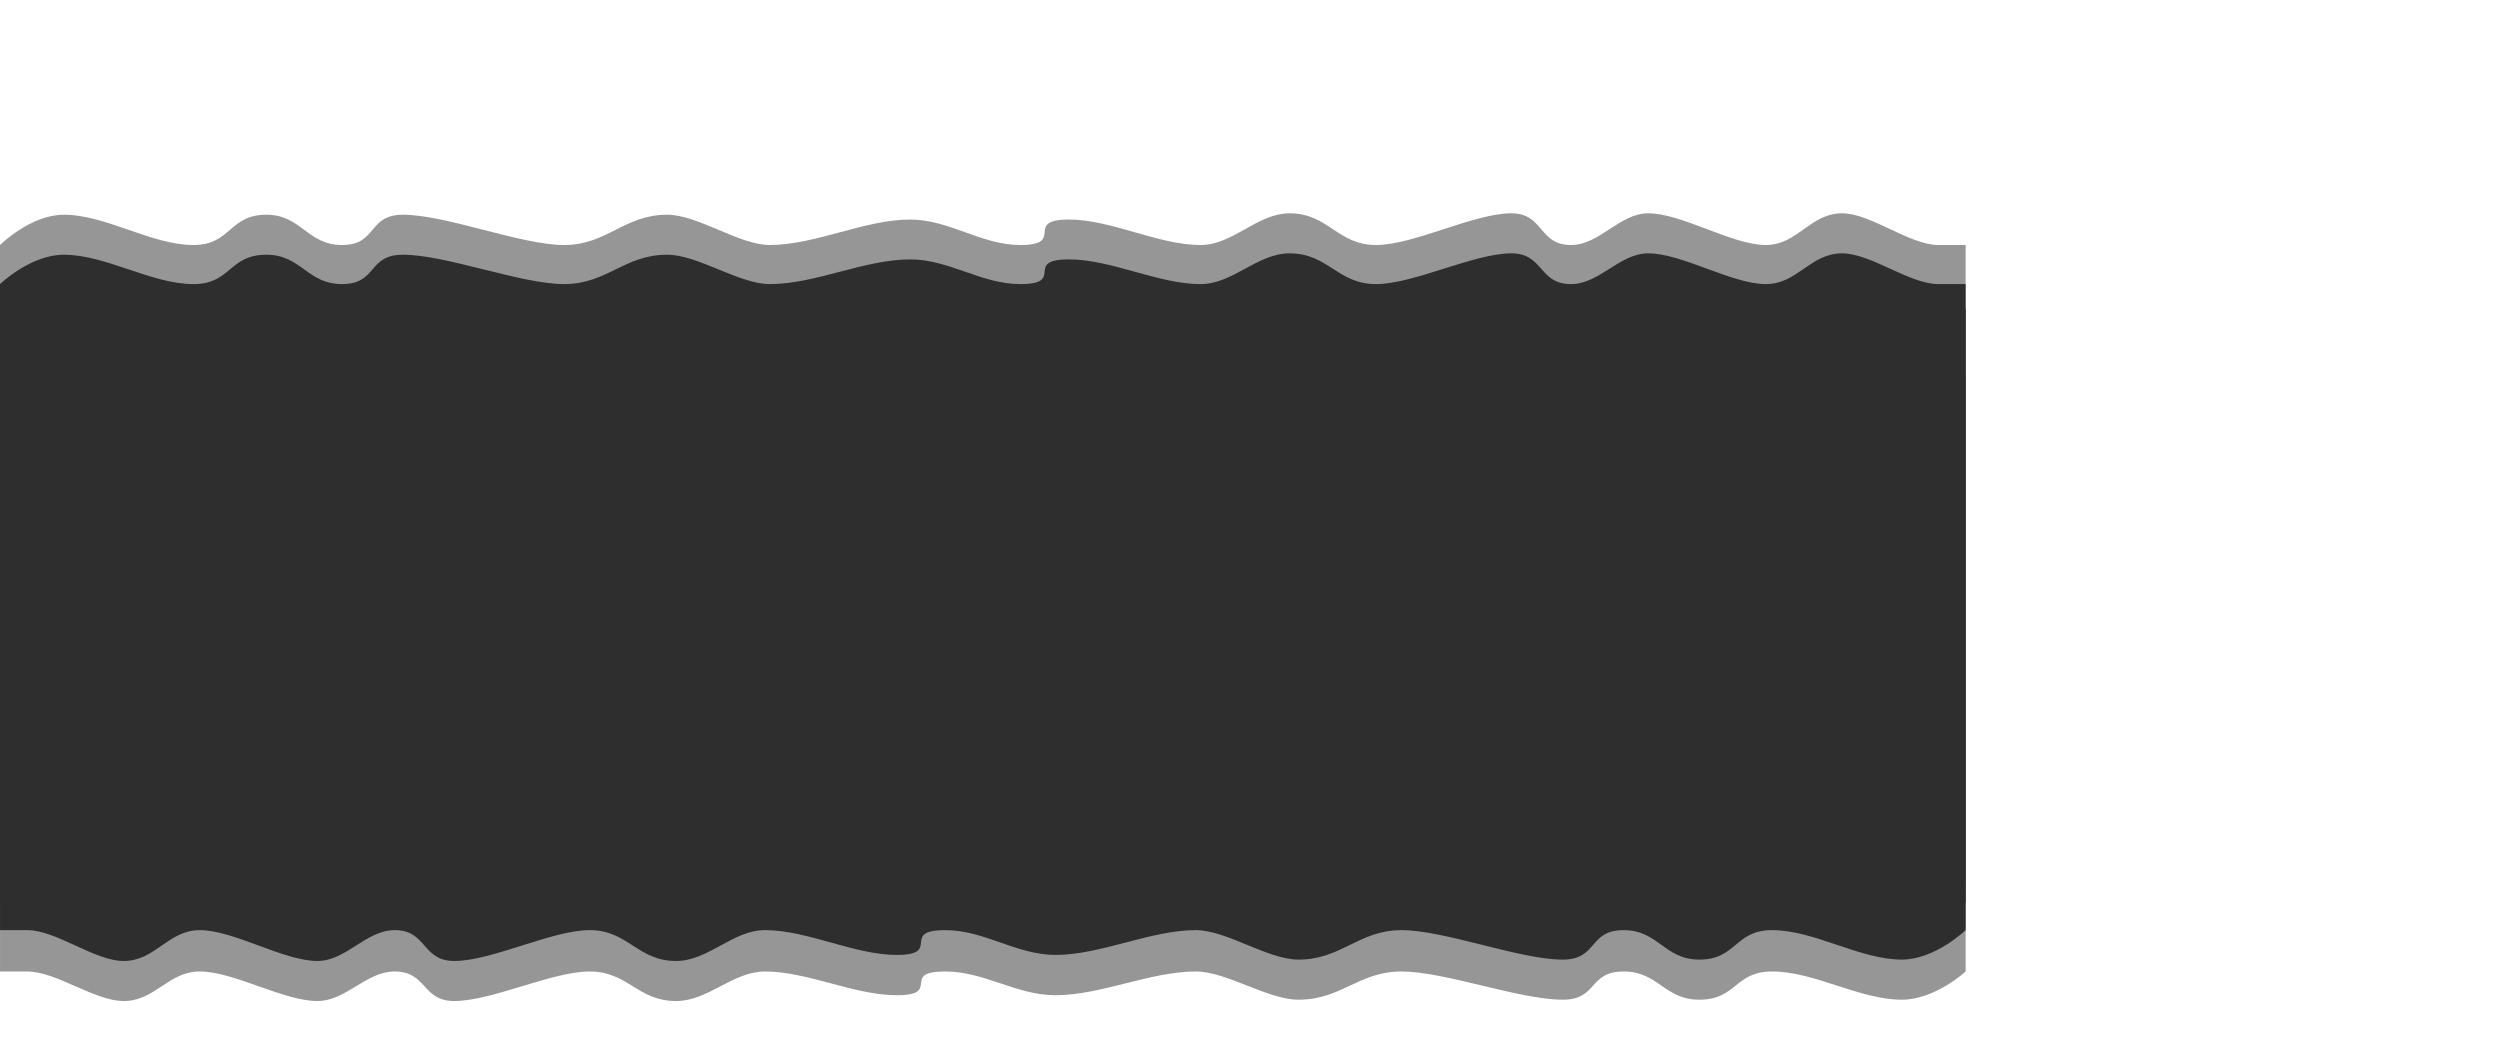
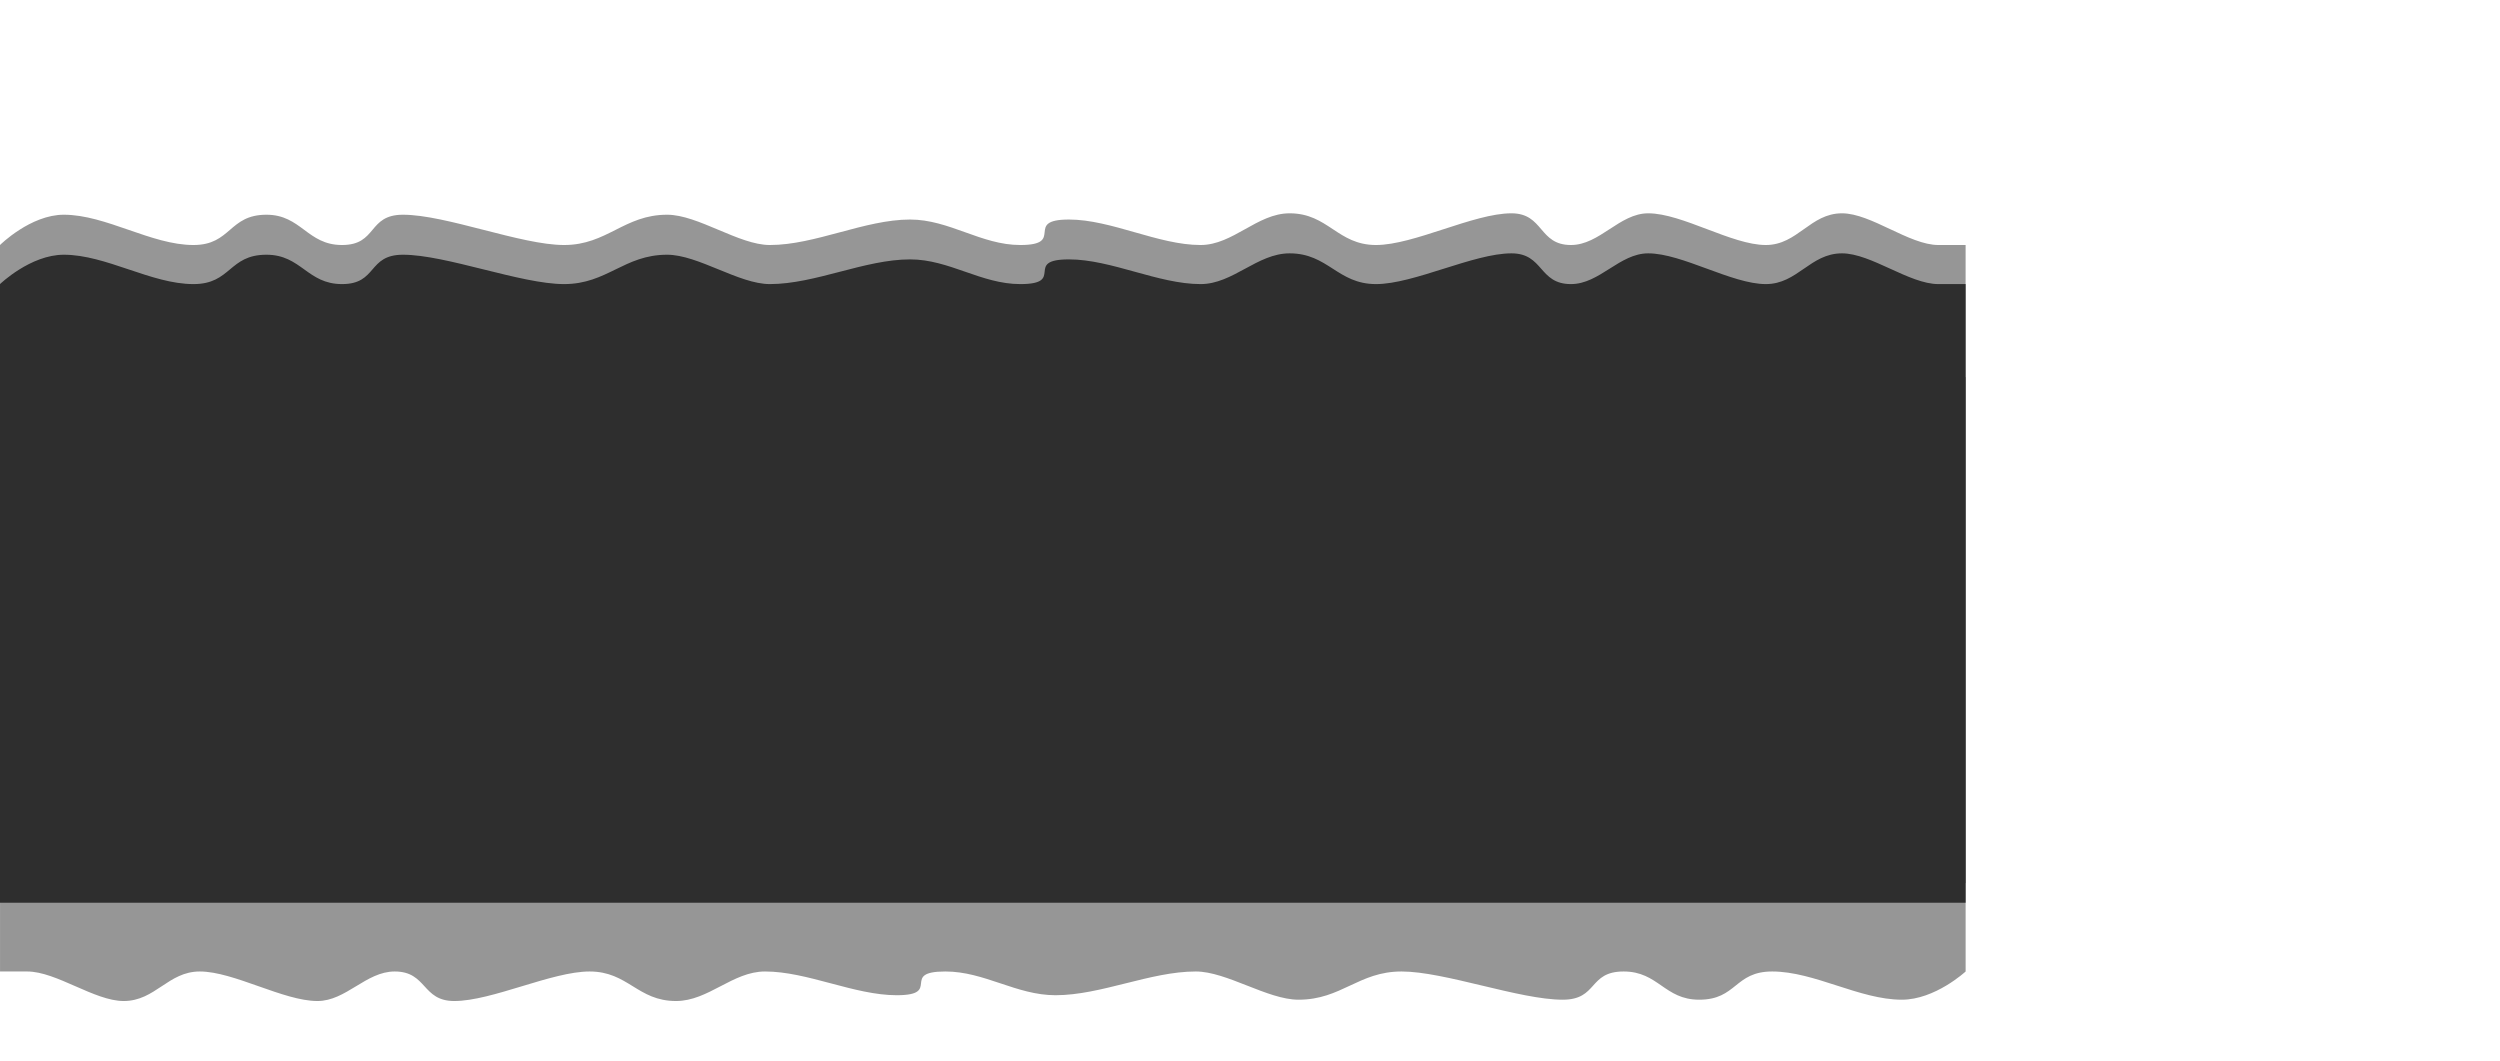
<svg xmlns="http://www.w3.org/2000/svg" width="3434" height="1457" viewBox="0 0 3434 1457" fill="none">
  <path d="M0 336.55C0 336.55 41.916 294.944 87.666 294.944C145.698 294.944 207.718 336.55 265.75 336.55C317.641 336.55 314.105 294.944 365.996 294.944C413.742 294.944 422.035 336.55 469.781 336.55C518.601 336.55 504.695 294.944 553.516 294.944C612.622 294.944 715.737 336.55 774.843 336.55C833.95 336.55 857.26 294.944 916.367 294.944C958.893 294.944 1014.97 336.55 1057.5 336.55C1119.83 336.55 1187.8 301.555 1250.13 301.555C1304.01 301.555 1347.59 336.55 1401.48 336.55C1464.73 336.55 1405.06 301.555 1468.31 301.555C1526.5 301.555 1590.96 336.55 1649.15 336.55C1693.67 336.55 1726.89 293 1771.41 293C1824.37 293 1837.16 336.55 1890.13 336.55C1942.02 336.55 2024.19 293 2076.08 293C2120.6 293 2113.32 336.55 2157.85 336.55C2197.3 336.55 2224.53 293 2263.99 293C2310.66 293 2378.89 336.55 2425.56 336.55C2469.16 336.55 2486.53 293 2530.13 293C2570.2 293 2622.54 336.55 2662.61 336.55C2702.68 336.55 2699.96 336.55 2699.96 336.55V1213H0V336.55Z" fill="#2E2E2E" fill-opacity="0.5" />
  <path d="M2700 1334.43C2700 1334.43 2658.08 1373.19 2612.33 1373.19C2554.3 1373.19 2492.28 1334.43 2434.25 1334.43C2382.36 1334.43 2385.89 1373.19 2334 1373.19C2286.26 1373.19 2277.97 1334.43 2230.22 1334.43C2181.4 1334.43 2195.3 1373.19 2146.48 1373.19C2087.38 1373.19 1984.26 1334.43 1925.16 1334.43C1866.05 1334.43 1842.74 1373.19 1783.63 1373.19C1741.11 1373.19 1685.03 1334.43 1642.5 1334.43C1580.17 1334.43 1512.2 1367.03 1449.87 1367.03C1395.99 1367.03 1352.41 1334.43 1298.52 1334.43C1235.27 1334.43 1294.94 1367.03 1231.69 1367.03C1173.5 1367.03 1109.04 1334.43 1050.85 1334.43C1006.33 1334.43 973.115 1375 928.593 1375C875.627 1375 862.836 1334.43 809.87 1334.43C757.979 1334.43 675.814 1375 623.923 1375C579.402 1375 586.676 1334.43 542.154 1334.43C502.698 1334.43 475.467 1375 436.011 1375C389.34 1375 321.109 1334.43 274.438 1334.43C230.837 1334.43 213.468 1375 169.868 1375C129.798 1375 77.455 1334.43 37.386 1334.43C-2.684 1334.43 0.039 1334.43 0.039 1334.43V518H2700V1334.43Z" fill="#2E2E2E" fill-opacity="0.5" />
  <path d="M0 390.225C0 390.225 41.916 349.885 87.666 349.885C145.698 349.885 207.718 390.225 265.75 390.225C317.641 390.225 314.105 349.885 365.996 349.885C413.742 349.885 422.035 390.225 469.781 390.225C518.601 390.225 504.695 349.885 553.516 349.885C612.622 349.885 715.737 390.225 774.843 390.225C833.95 390.225 857.26 349.885 916.367 349.885C958.893 349.885 1014.97 390.225 1057.5 390.225C1119.83 390.225 1187.8 356.294 1250.13 356.294C1304.01 356.294 1347.59 390.225 1401.48 390.225C1464.73 390.225 1405.06 356.294 1468.31 356.294C1526.5 356.294 1590.96 390.225 1649.15 390.225C1693.67 390.225 1726.89 348 1771.41 348C1824.37 348 1837.16 390.225 1890.13 390.225C1942.02 390.225 2024.19 348 2076.08 348C2120.6 348 2113.32 390.225 2157.85 390.225C2197.3 390.225 2224.53 348 2263.99 348C2310.66 348 2378.89 390.225 2425.56 390.225C2469.16 390.225 2486.53 348 2530.13 348C2570.2 348 2622.54 390.225 2662.61 390.225C2702.68 390.225 2699.96 390.225 2699.96 390.225V1240H0V390.225Z" fill="#2E2E2E" />
-   <path d="M2700 1277.63C2700 1277.63 2658.08 1318.11 2612.33 1318.11C2554.3 1318.11 2492.28 1277.63 2434.25 1277.63C2382.36 1277.63 2385.89 1318.11 2334 1318.11C2286.26 1318.11 2277.97 1277.63 2230.22 1277.63C2181.4 1277.63 2195.3 1318.11 2146.48 1318.11C2087.38 1318.11 1984.26 1277.63 1925.16 1277.63C1866.05 1277.63 1842.74 1318.11 1783.63 1318.11C1741.11 1318.11 1685.03 1277.63 1642.5 1277.63C1580.17 1277.63 1512.2 1311.68 1449.87 1311.68C1395.99 1311.68 1352.41 1277.63 1298.52 1277.63C1235.27 1277.63 1294.94 1311.68 1231.69 1311.68C1173.5 1311.68 1109.04 1277.63 1050.85 1277.63C1006.33 1277.63 973.115 1320 928.593 1320C875.627 1320 862.836 1277.63 809.87 1277.63C757.979 1277.63 675.814 1320 623.923 1320C579.402 1320 586.676 1277.63 542.154 1277.63C502.698 1277.63 475.467 1320 436.011 1320C389.34 1320 321.109 1277.63 274.438 1277.63C230.837 1277.63 213.468 1320 169.868 1320C129.798 1320 77.455 1277.63 37.386 1277.63C-2.684 1277.63 0.039 1277.63 0.039 1277.63V425H2700V1277.63Z" fill="#2E2E2E" />
</svg>